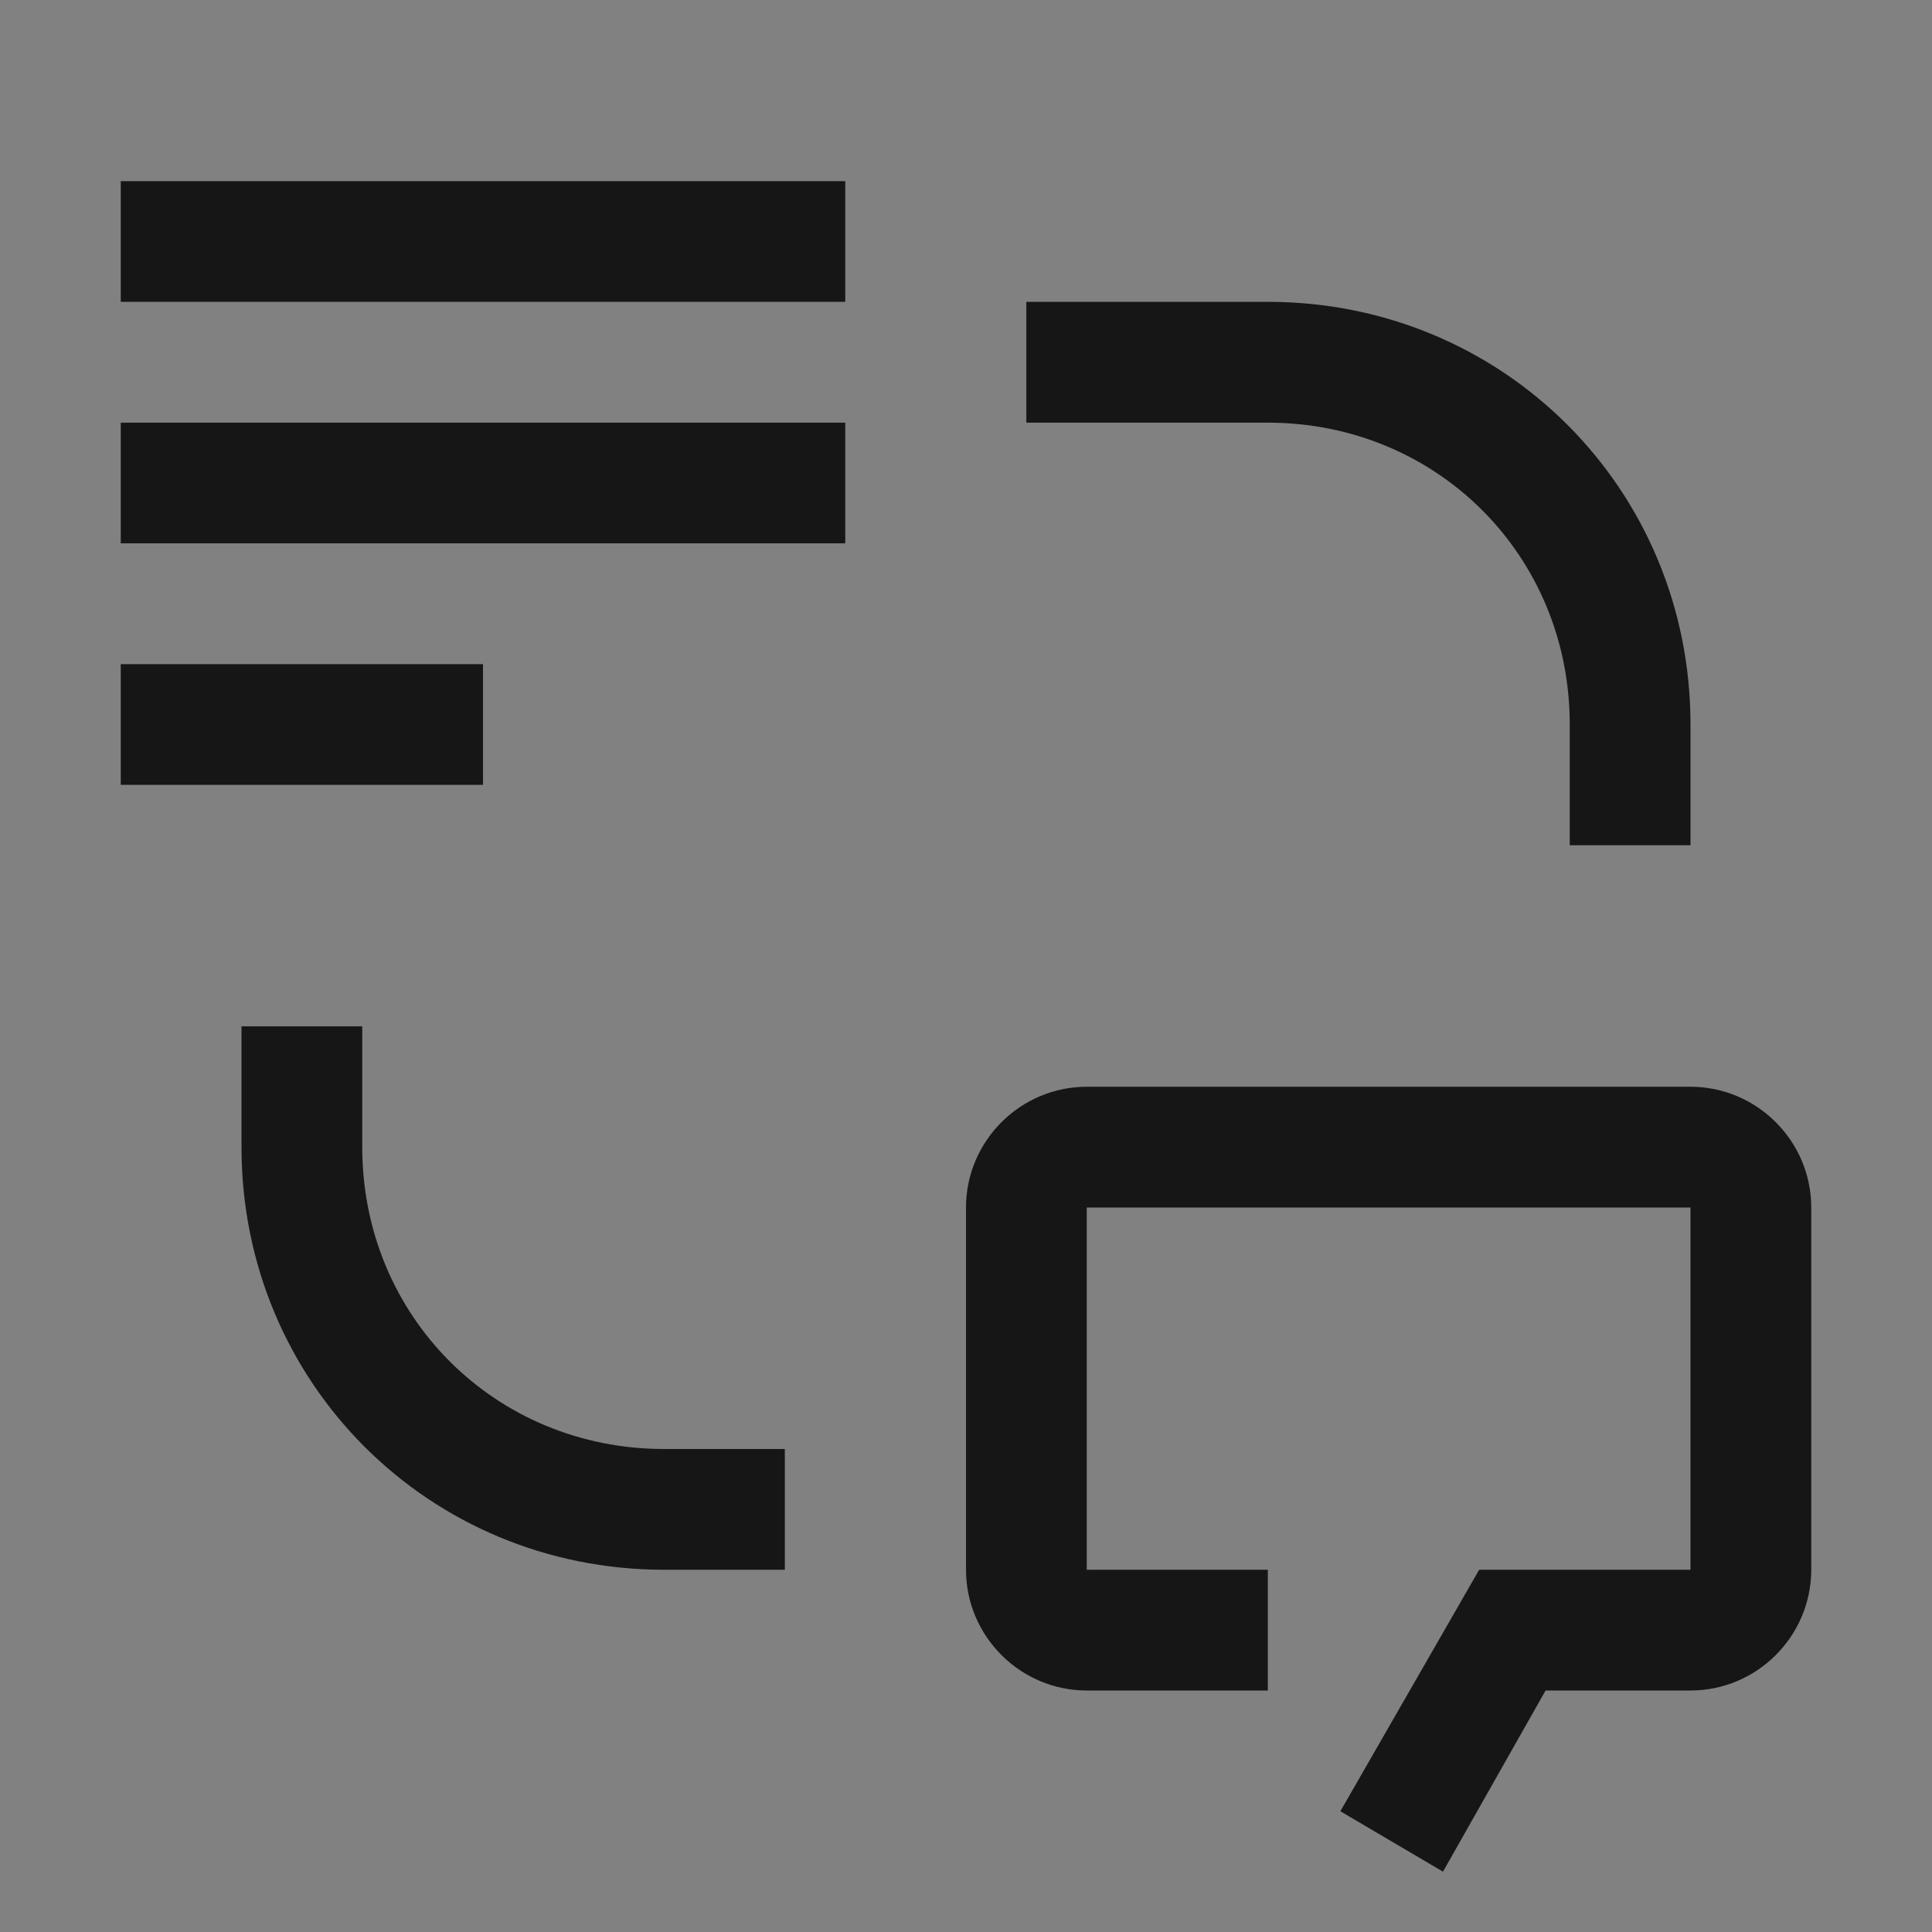
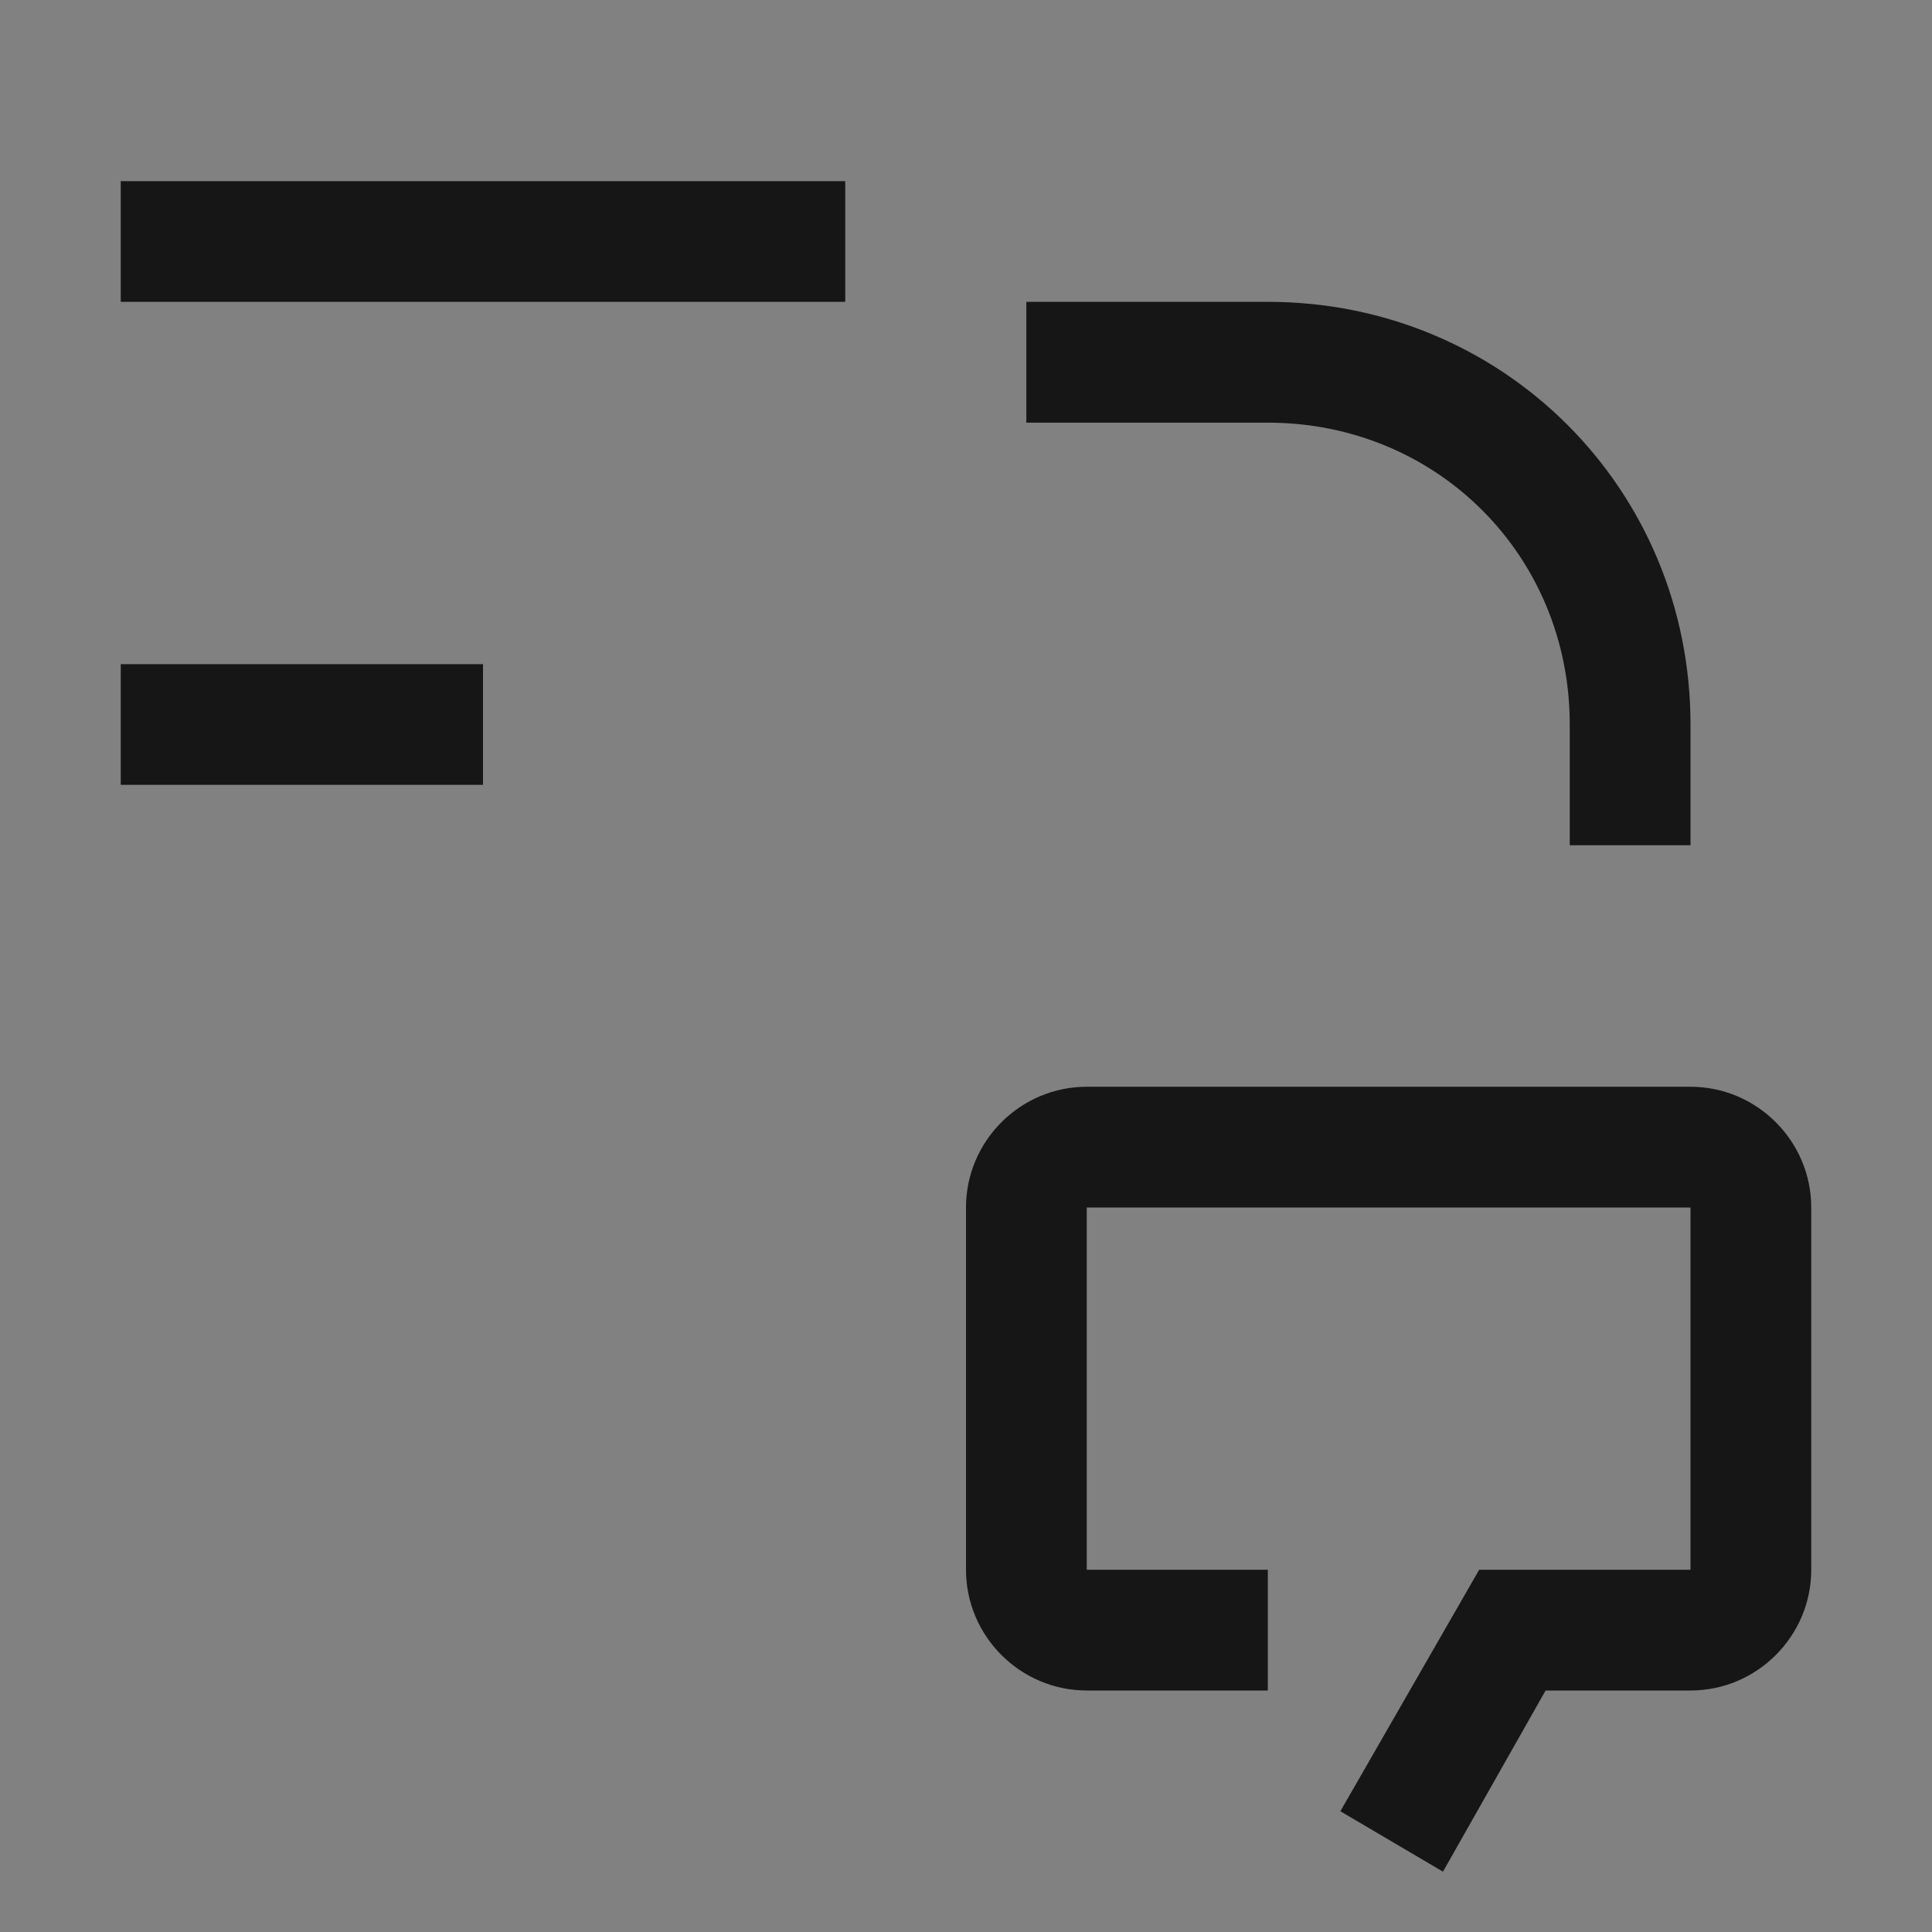
<svg xmlns="http://www.w3.org/2000/svg" width="26" height="26" viewBox="0 0 26 26" fill="none">
  <rect x="0" y="0" width="26" height="26" fill="#808080" stroke="none" />
  <rect width="26" height="26" fill="white" fill-opacity="0.01" style="mix-blend-mode:multiply" />
-   <path d="M10.562 21.125H8.938C5.769 21.125 3.25 18.606 3.25 15.438V13.812H4.875V15.438C4.875 17.712 6.662 19.5 8.938 19.5H10.562V21.125Z" fill="#161616" />
  <path d="M14.625 14.625H22.75C23.644 14.625 24.375 15.356 24.375 16.25V21.125C24.375 22.019 23.644 22.75 22.75 22.75H20.8L19.419 25.188L18.038 24.375L19.906 21.125H22.75V16.25H14.625V21.125H17.062V22.75H14.625C13.731 22.75 13 22.019 13 21.125V16.25C13 15.356 13.731 14.625 14.625 14.625Z" fill="#161616" />
  <path d="M22.75 11.375H21.125V9.75C21.125 7.475 19.337 5.688 17.062 5.688H13.812V4.062H17.062C20.231 4.062 22.75 6.581 22.75 9.75V11.375Z" fill="#161616" />
  <path d="M6.5 8.938H1.625V10.562H6.5V8.938Z" fill="#161616" />
-   <path d="M11.375 5.688H1.625V7.312H11.375V5.688Z" fill="#161616" />
  <path d="M11.375 2.438H1.625V4.062H11.375V2.438Z" fill="#161616" />
</svg>